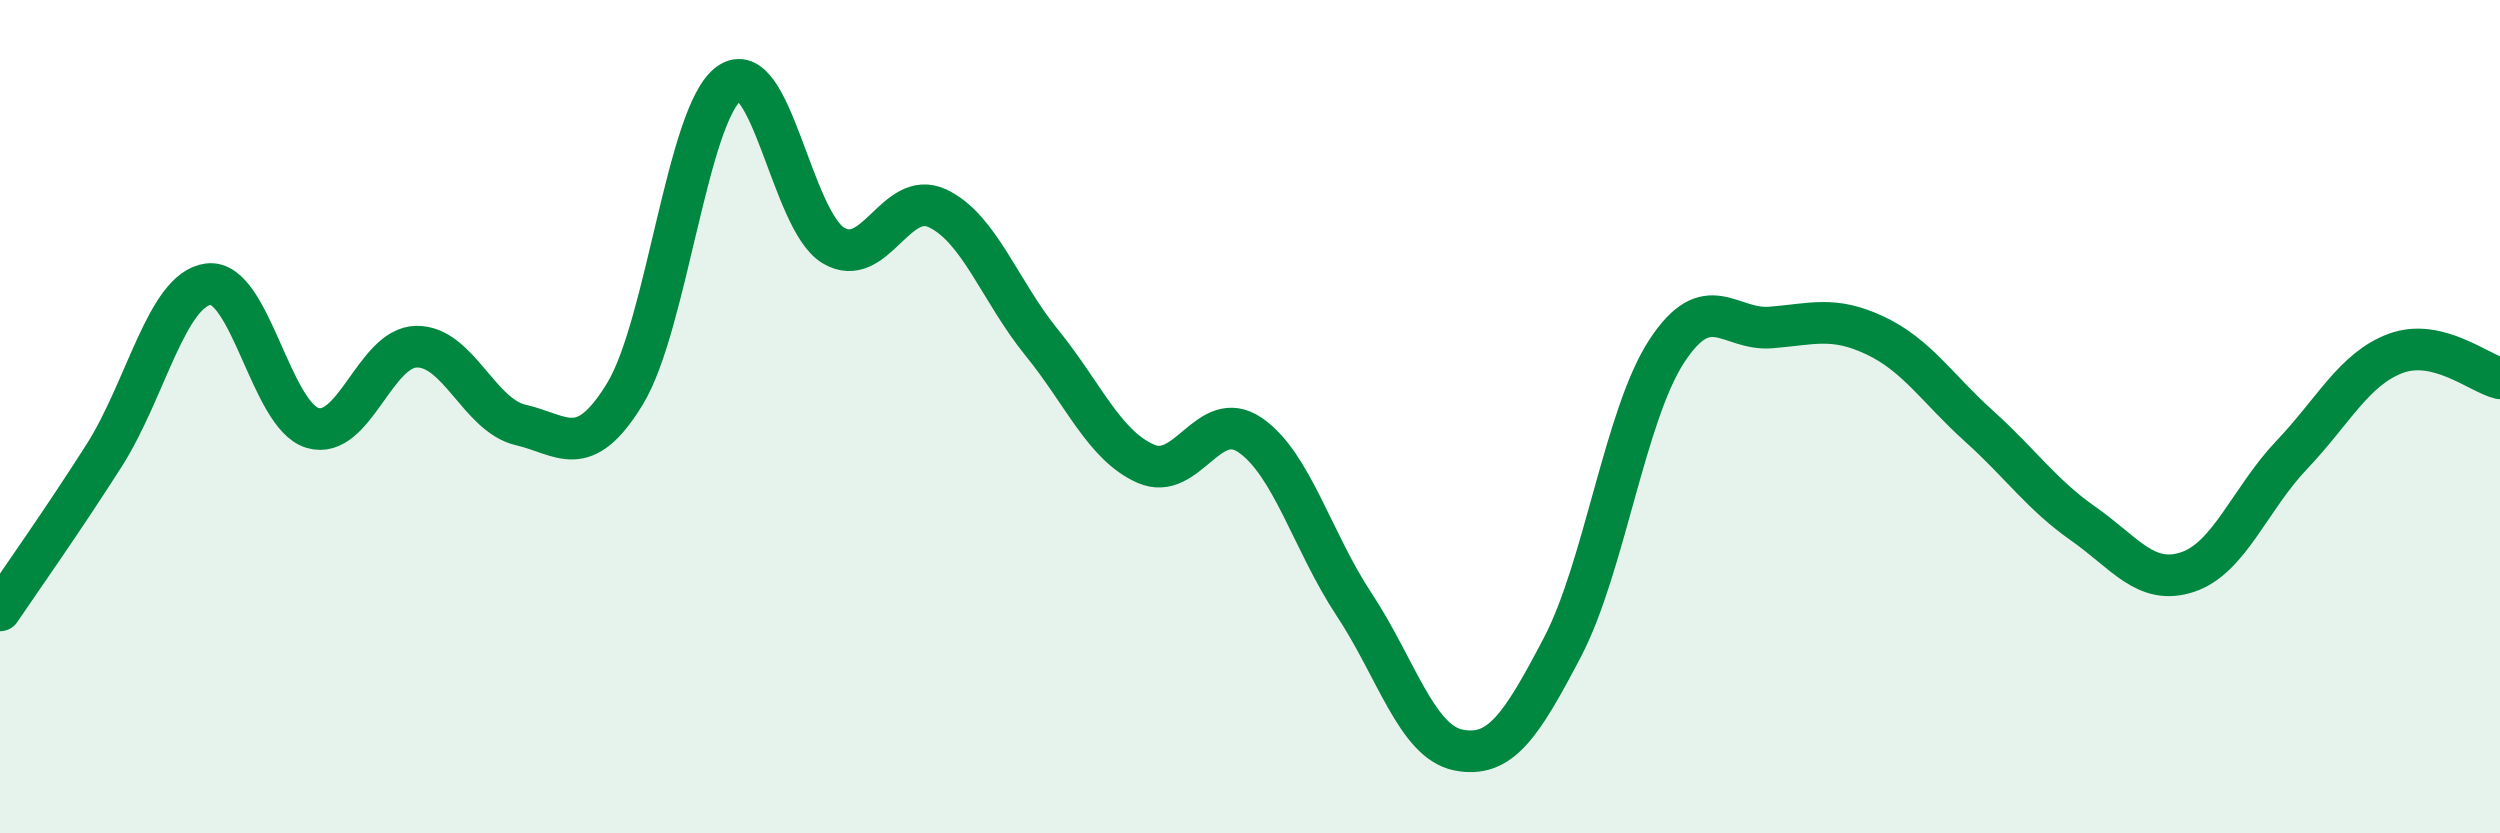
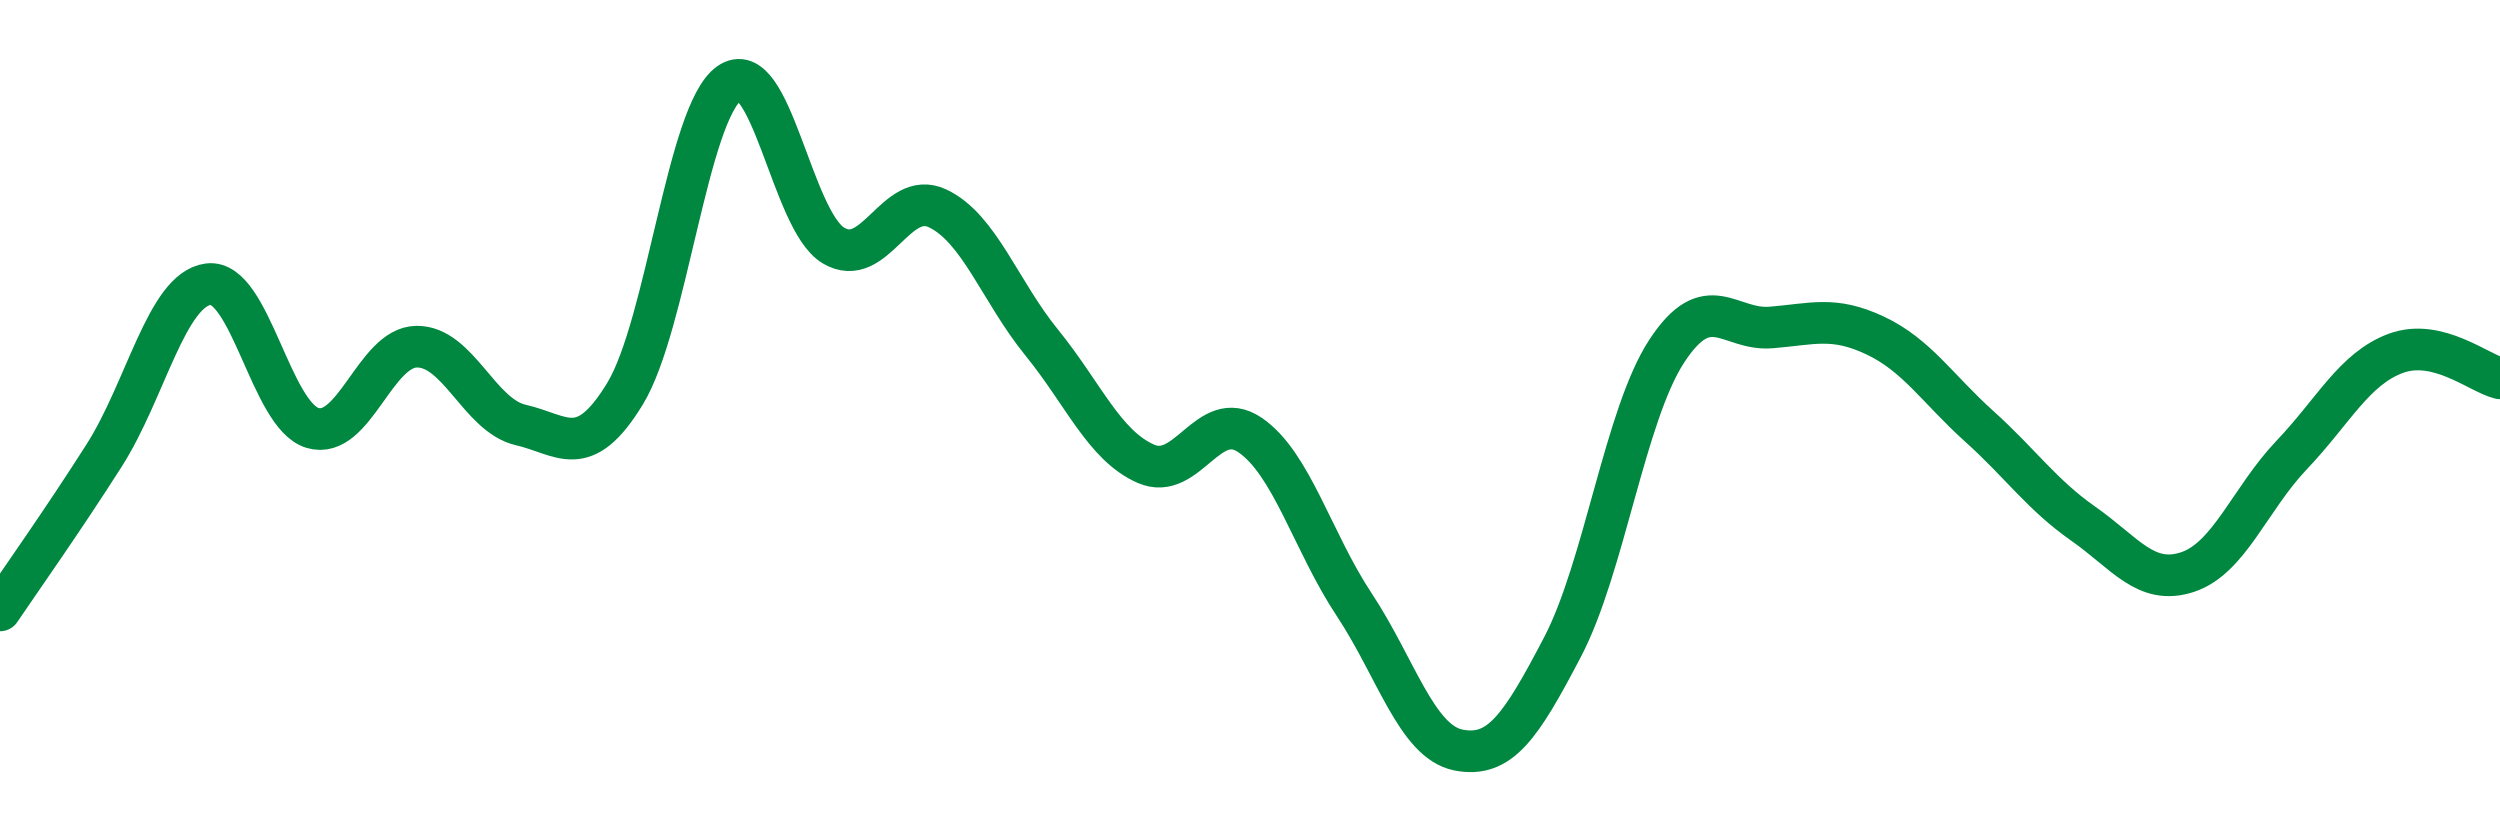
<svg xmlns="http://www.w3.org/2000/svg" width="60" height="20" viewBox="0 0 60 20">
-   <path d="M 0,14.65 C 0.5,13.91 1.5,12.5 2.5,10.93 C 3.5,9.36 4,6.95 5,6.82 C 6,6.69 6.5,9.97 7.5,10.27 C 8.5,10.57 9,8.33 10,8.32 C 11,8.31 11.5,9.97 12.5,10.2 C 13.5,10.43 14,11.09 15,9.45 C 16,7.81 16.5,2.71 17.5,2 C 18.5,1.29 19,5.29 20,5.89 C 21,6.49 21.5,4.53 22.5,5 C 23.5,5.47 24,6.99 25,8.22 C 26,9.45 26.5,10.69 27.5,11.13 C 28.5,11.57 29,9.76 30,10.44 C 31,11.12 31.5,13 32.5,14.51 C 33.5,16.02 34,17.8 35,18 C 36,18.2 36.5,17.44 37.5,15.53 C 38.5,13.62 39,9.96 40,8.43 C 41,6.9 41.5,7.94 42.5,7.86 C 43.5,7.78 44,7.58 45,8.05 C 46,8.52 46.5,9.33 47.5,10.23 C 48.5,11.13 49,11.87 50,12.57 C 51,13.27 51.5,14.06 52.5,13.73 C 53.5,13.4 54,11.97 55,10.92 C 56,9.87 56.5,8.85 57.5,8.48 C 58.5,8.11 59.5,8.96 60,9.08L60 20L0 20Z" fill="#008740" opacity="0.1" stroke-linecap="round" stroke-linejoin="round" />
  <path d="M 0,14.65 C 0.5,13.91 1.5,12.5 2.5,10.93 C 3.5,9.36 4,6.95 5,6.82 C 6,6.69 6.5,9.97 7.5,10.27 C 8.5,10.57 9,8.33 10,8.32 C 11,8.31 11.5,9.97 12.5,10.2 C 13.5,10.43 14,11.09 15,9.45 C 16,7.81 16.5,2.71 17.5,2 C 18.5,1.29 19,5.29 20,5.89 C 21,6.49 21.5,4.53 22.5,5 C 23.5,5.47 24,6.99 25,8.22 C 26,9.45 26.5,10.69 27.5,11.13 C 28.5,11.57 29,9.76 30,10.44 C 31,11.12 31.5,13 32.5,14.51 C 33.5,16.02 34,17.8 35,18 C 36,18.2 36.5,17.44 37.5,15.53 C 38.5,13.62 39,9.96 40,8.43 C 41,6.9 41.5,7.94 42.5,7.86 C 43.5,7.78 44,7.58 45,8.05 C 46,8.52 46.5,9.33 47.5,10.23 C 48.5,11.13 49,11.87 50,12.57 C 51,13.27 51.5,14.06 52.5,13.73 C 53.5,13.4 54,11.97 55,10.92 C 56,9.87 56.5,8.85 57.5,8.48 C 58.5,8.11 59.5,8.96 60,9.08" stroke="#008740" stroke-width="1" fill="none" stroke-linecap="round" stroke-linejoin="round" />
</svg>